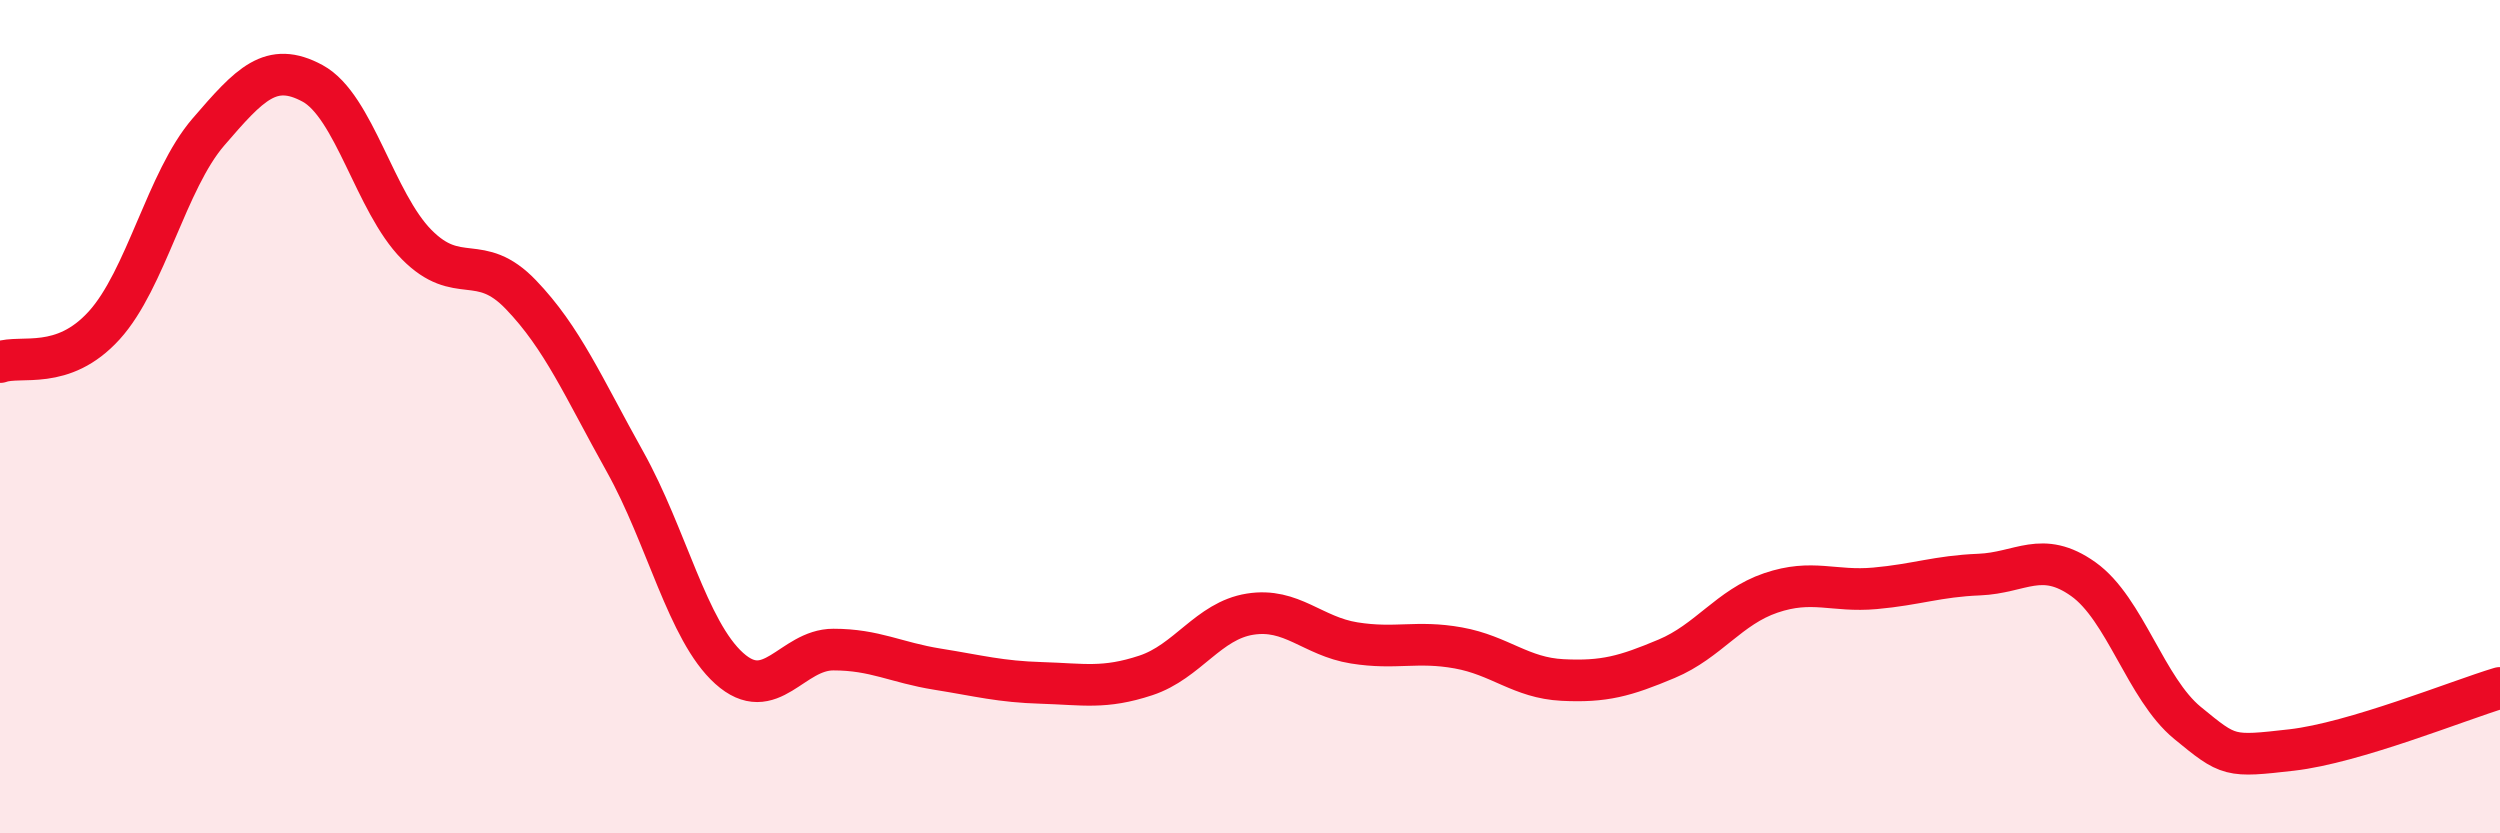
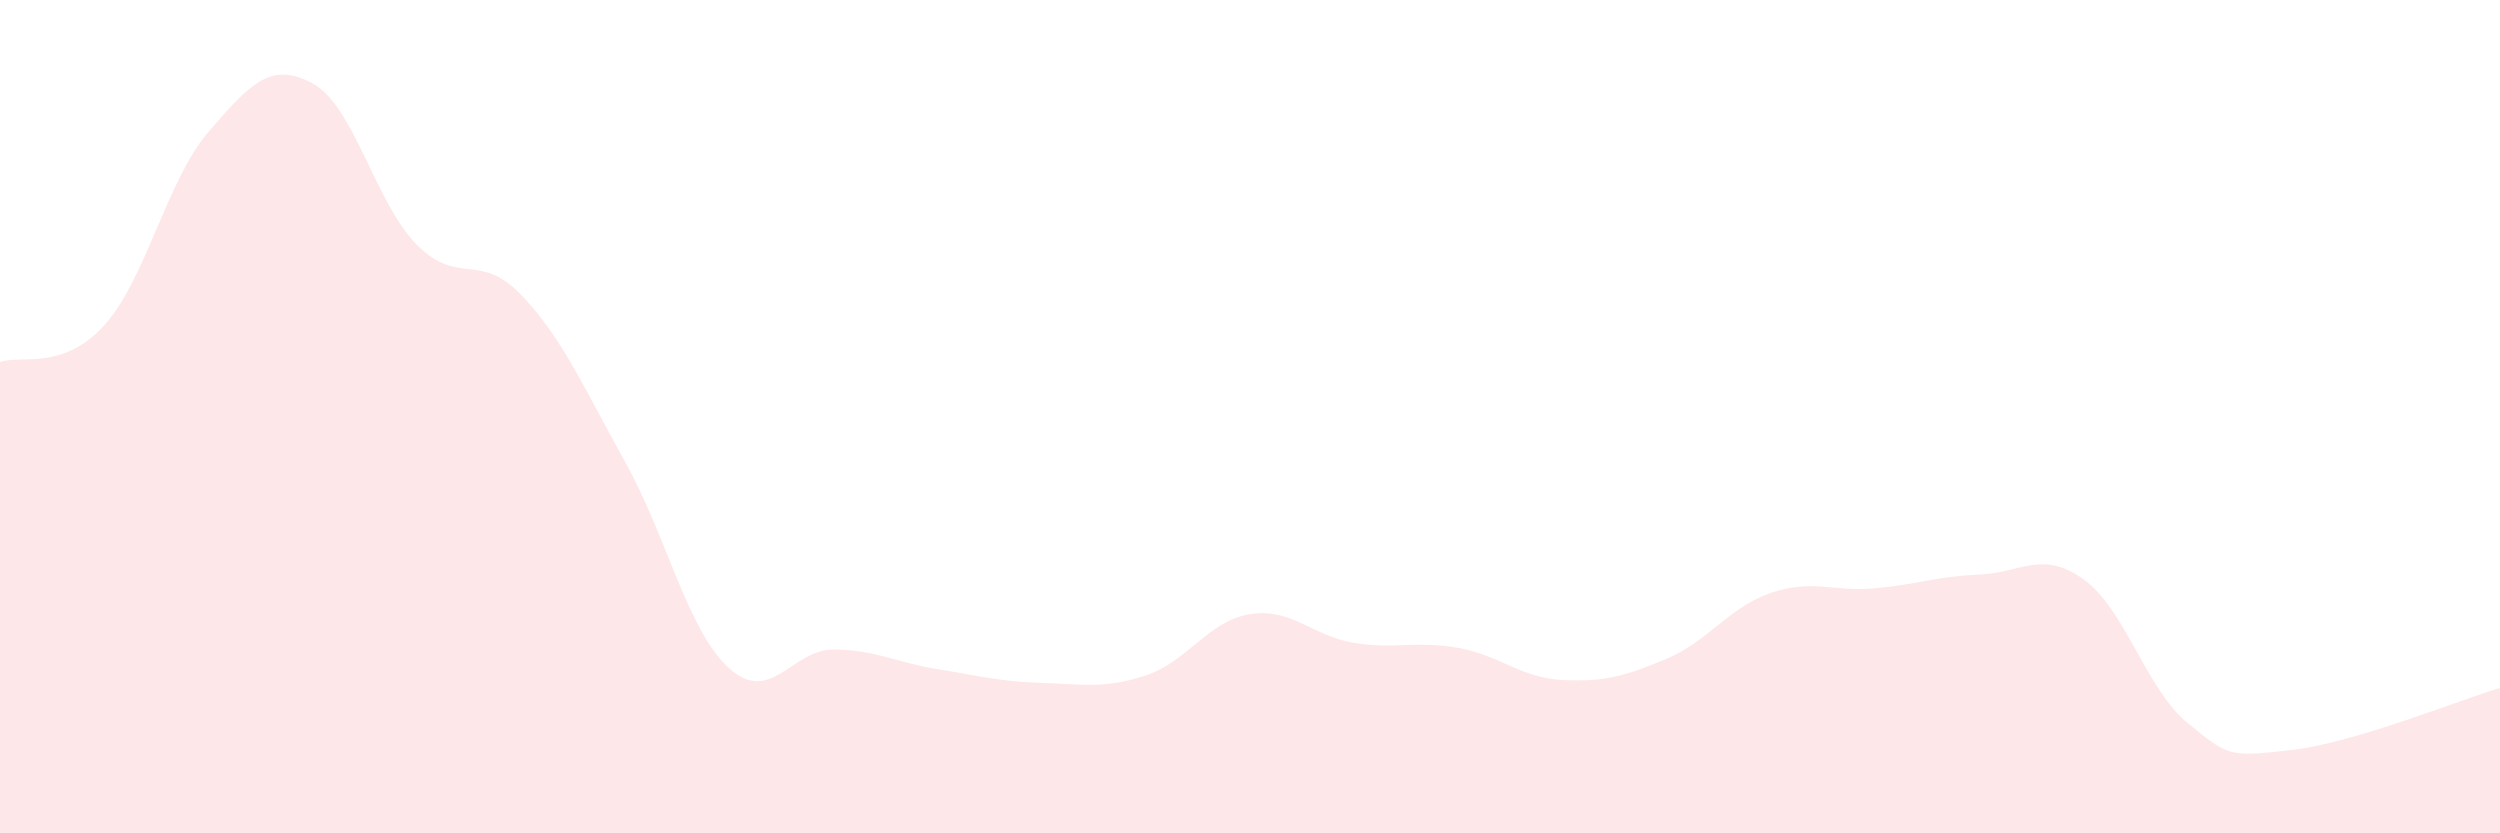
<svg xmlns="http://www.w3.org/2000/svg" width="60" height="20" viewBox="0 0 60 20">
  <path d="M 0,8.69 C 0.5,8.51 1.5,8.91 2.5,7.81 C 3.5,6.71 4,4.33 5,3.17 C 6,2.01 6.5,1.46 7.5,2 C 8.5,2.54 9,4.86 10,5.87 C 11,6.88 11.5,6.03 12.5,7.07 C 13.5,8.11 14,9.29 15,11.08 C 16,12.87 16.5,15.14 17.5,16.04 C 18.5,16.94 19,15.59 20,15.59 C 21,15.59 21.5,15.9 22.5,16.06 C 23.5,16.22 24,16.36 25,16.39 C 26,16.42 26.5,16.54 27.5,16.21 C 28.5,15.88 29,14.9 30,14.74 C 31,14.58 31.5,15.27 32.5,15.43 C 33.5,15.59 34,15.37 35,15.55 C 36,15.73 36.5,16.27 37.5,16.32 C 38.5,16.37 39,16.23 40,15.81 C 41,15.39 41.5,14.57 42.5,14.23 C 43.5,13.89 44,14.21 45,14.12 C 46,14.03 46.5,13.83 47.5,13.79 C 48.5,13.75 49,13.19 50,13.9 C 51,14.61 51.5,16.53 52.5,17.35 C 53.5,18.17 53.5,18.17 55,18 C 56.5,17.83 59,16.81 60,16.51L60 20L0 20Z" fill="#EB0A25" opacity="0.1" stroke-linecap="round" stroke-linejoin="round" />
-   <path d="M 0,8.69 C 0.5,8.51 1.5,8.91 2.5,7.81 C 3.5,6.71 4,4.33 5,3.17 C 6,2.01 6.5,1.46 7.5,2 C 8.5,2.54 9,4.86 10,5.87 C 11,6.88 11.5,6.03 12.5,7.07 C 13.5,8.11 14,9.29 15,11.08 C 16,12.87 16.5,15.14 17.5,16.04 C 18.5,16.94 19,15.59 20,15.59 C 21,15.59 21.5,15.9 22.5,16.06 C 23.5,16.22 24,16.36 25,16.39 C 26,16.42 26.5,16.54 27.5,16.21 C 28.5,15.88 29,14.9 30,14.74 C 31,14.58 31.5,15.27 32.5,15.43 C 33.5,15.59 34,15.37 35,15.55 C 36,15.73 36.5,16.27 37.5,16.32 C 38.5,16.37 39,16.23 40,15.81 C 41,15.39 41.5,14.57 42.5,14.23 C 43.5,13.89 44,14.21 45,14.12 C 46,14.03 46.5,13.83 47.5,13.79 C 48.5,13.75 49,13.19 50,13.9 C 51,14.61 51.5,16.53 52.5,17.35 C 53.5,18.17 53.5,18.17 55,18 C 56.5,17.83 59,16.81 60,16.51" stroke="#EB0A25" stroke-width="1" fill="none" stroke-linecap="round" stroke-linejoin="round" />
</svg>